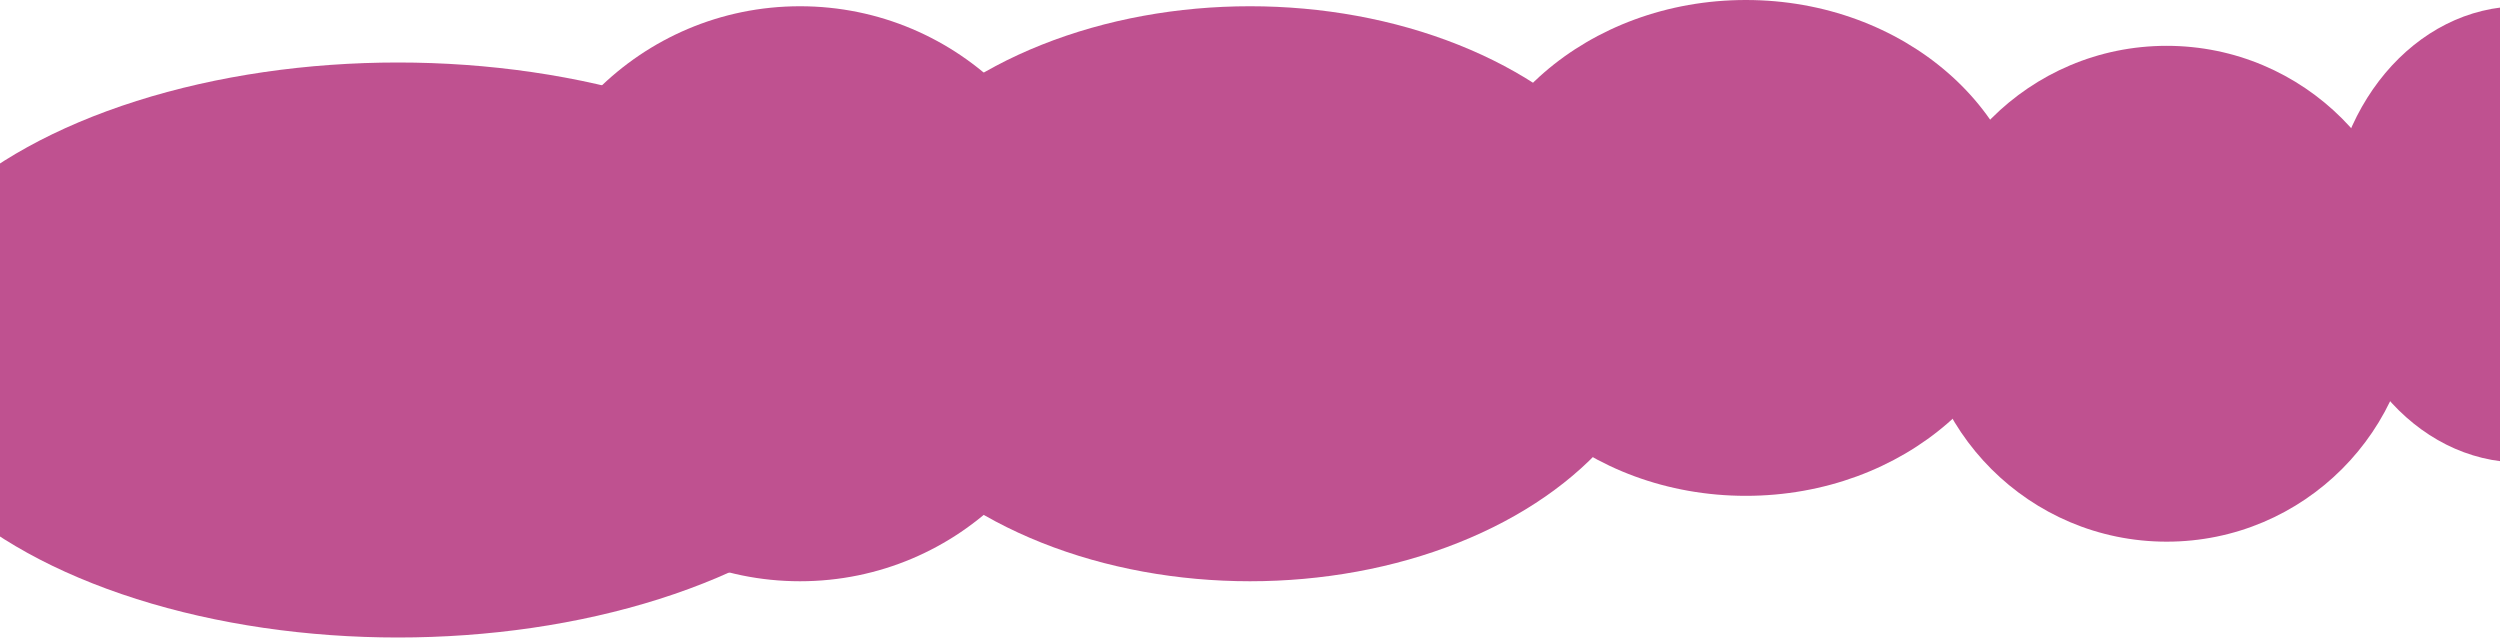
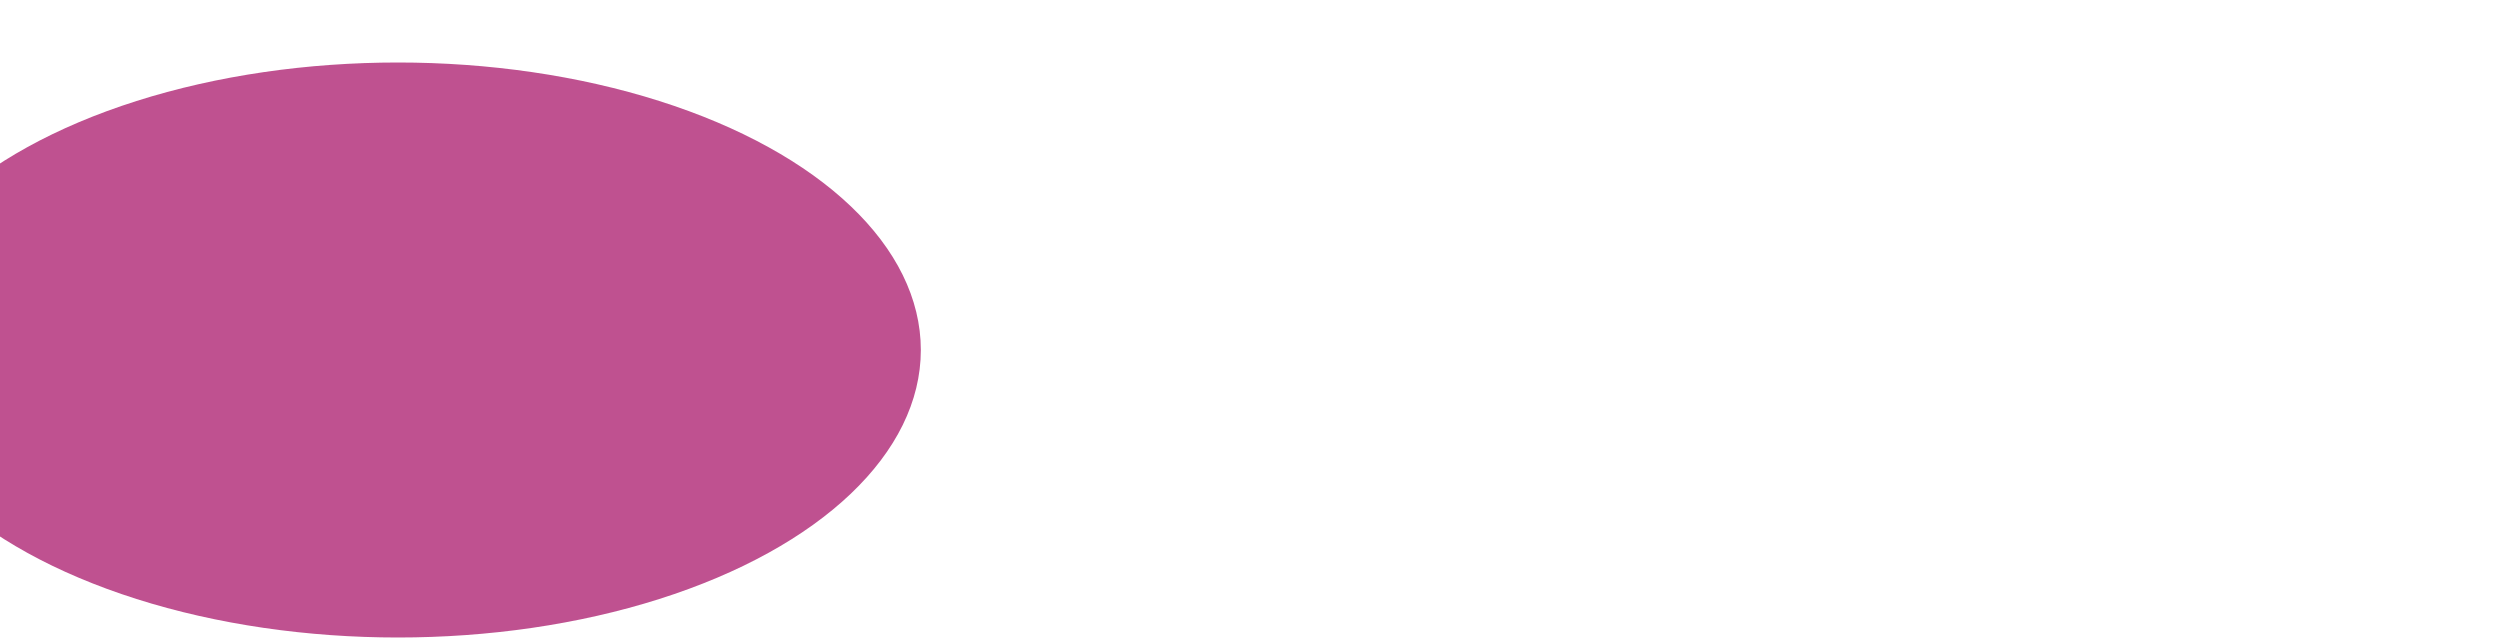
<svg xmlns="http://www.w3.org/2000/svg" width="1200" height="306" viewBox="0 0 1200 306" fill="none">
-   <ellipse cx="137" cy="119" rx="137" ry="119" transform="matrix(-1 0 0 1 975 0)" fill="#BF5190" />
-   <circle cx="119" cy="119" r="119" transform="matrix(-1 0 0 1 1159 22)" fill="#BF5190" />
-   <ellipse cx="92" cy="109.5" rx="92" ry="109.5" transform="matrix(-1 0 0 1 1302 3)" fill="#BF5190" />
-   <ellipse cx="200" cy="138" rx="200" ry="138" transform="matrix(-1 0 0 1 800 3)" fill="#BF5190" />
-   <circle cx="138" cy="138" r="138" transform="matrix(-1 0 0 1 522 3)" fill="#BF5190" />
  <ellipse cx="251" cy="138" rx="251" ry="138" transform="matrix(-1 0 0 1 442 30)" fill="#BF5190" />
</svg>